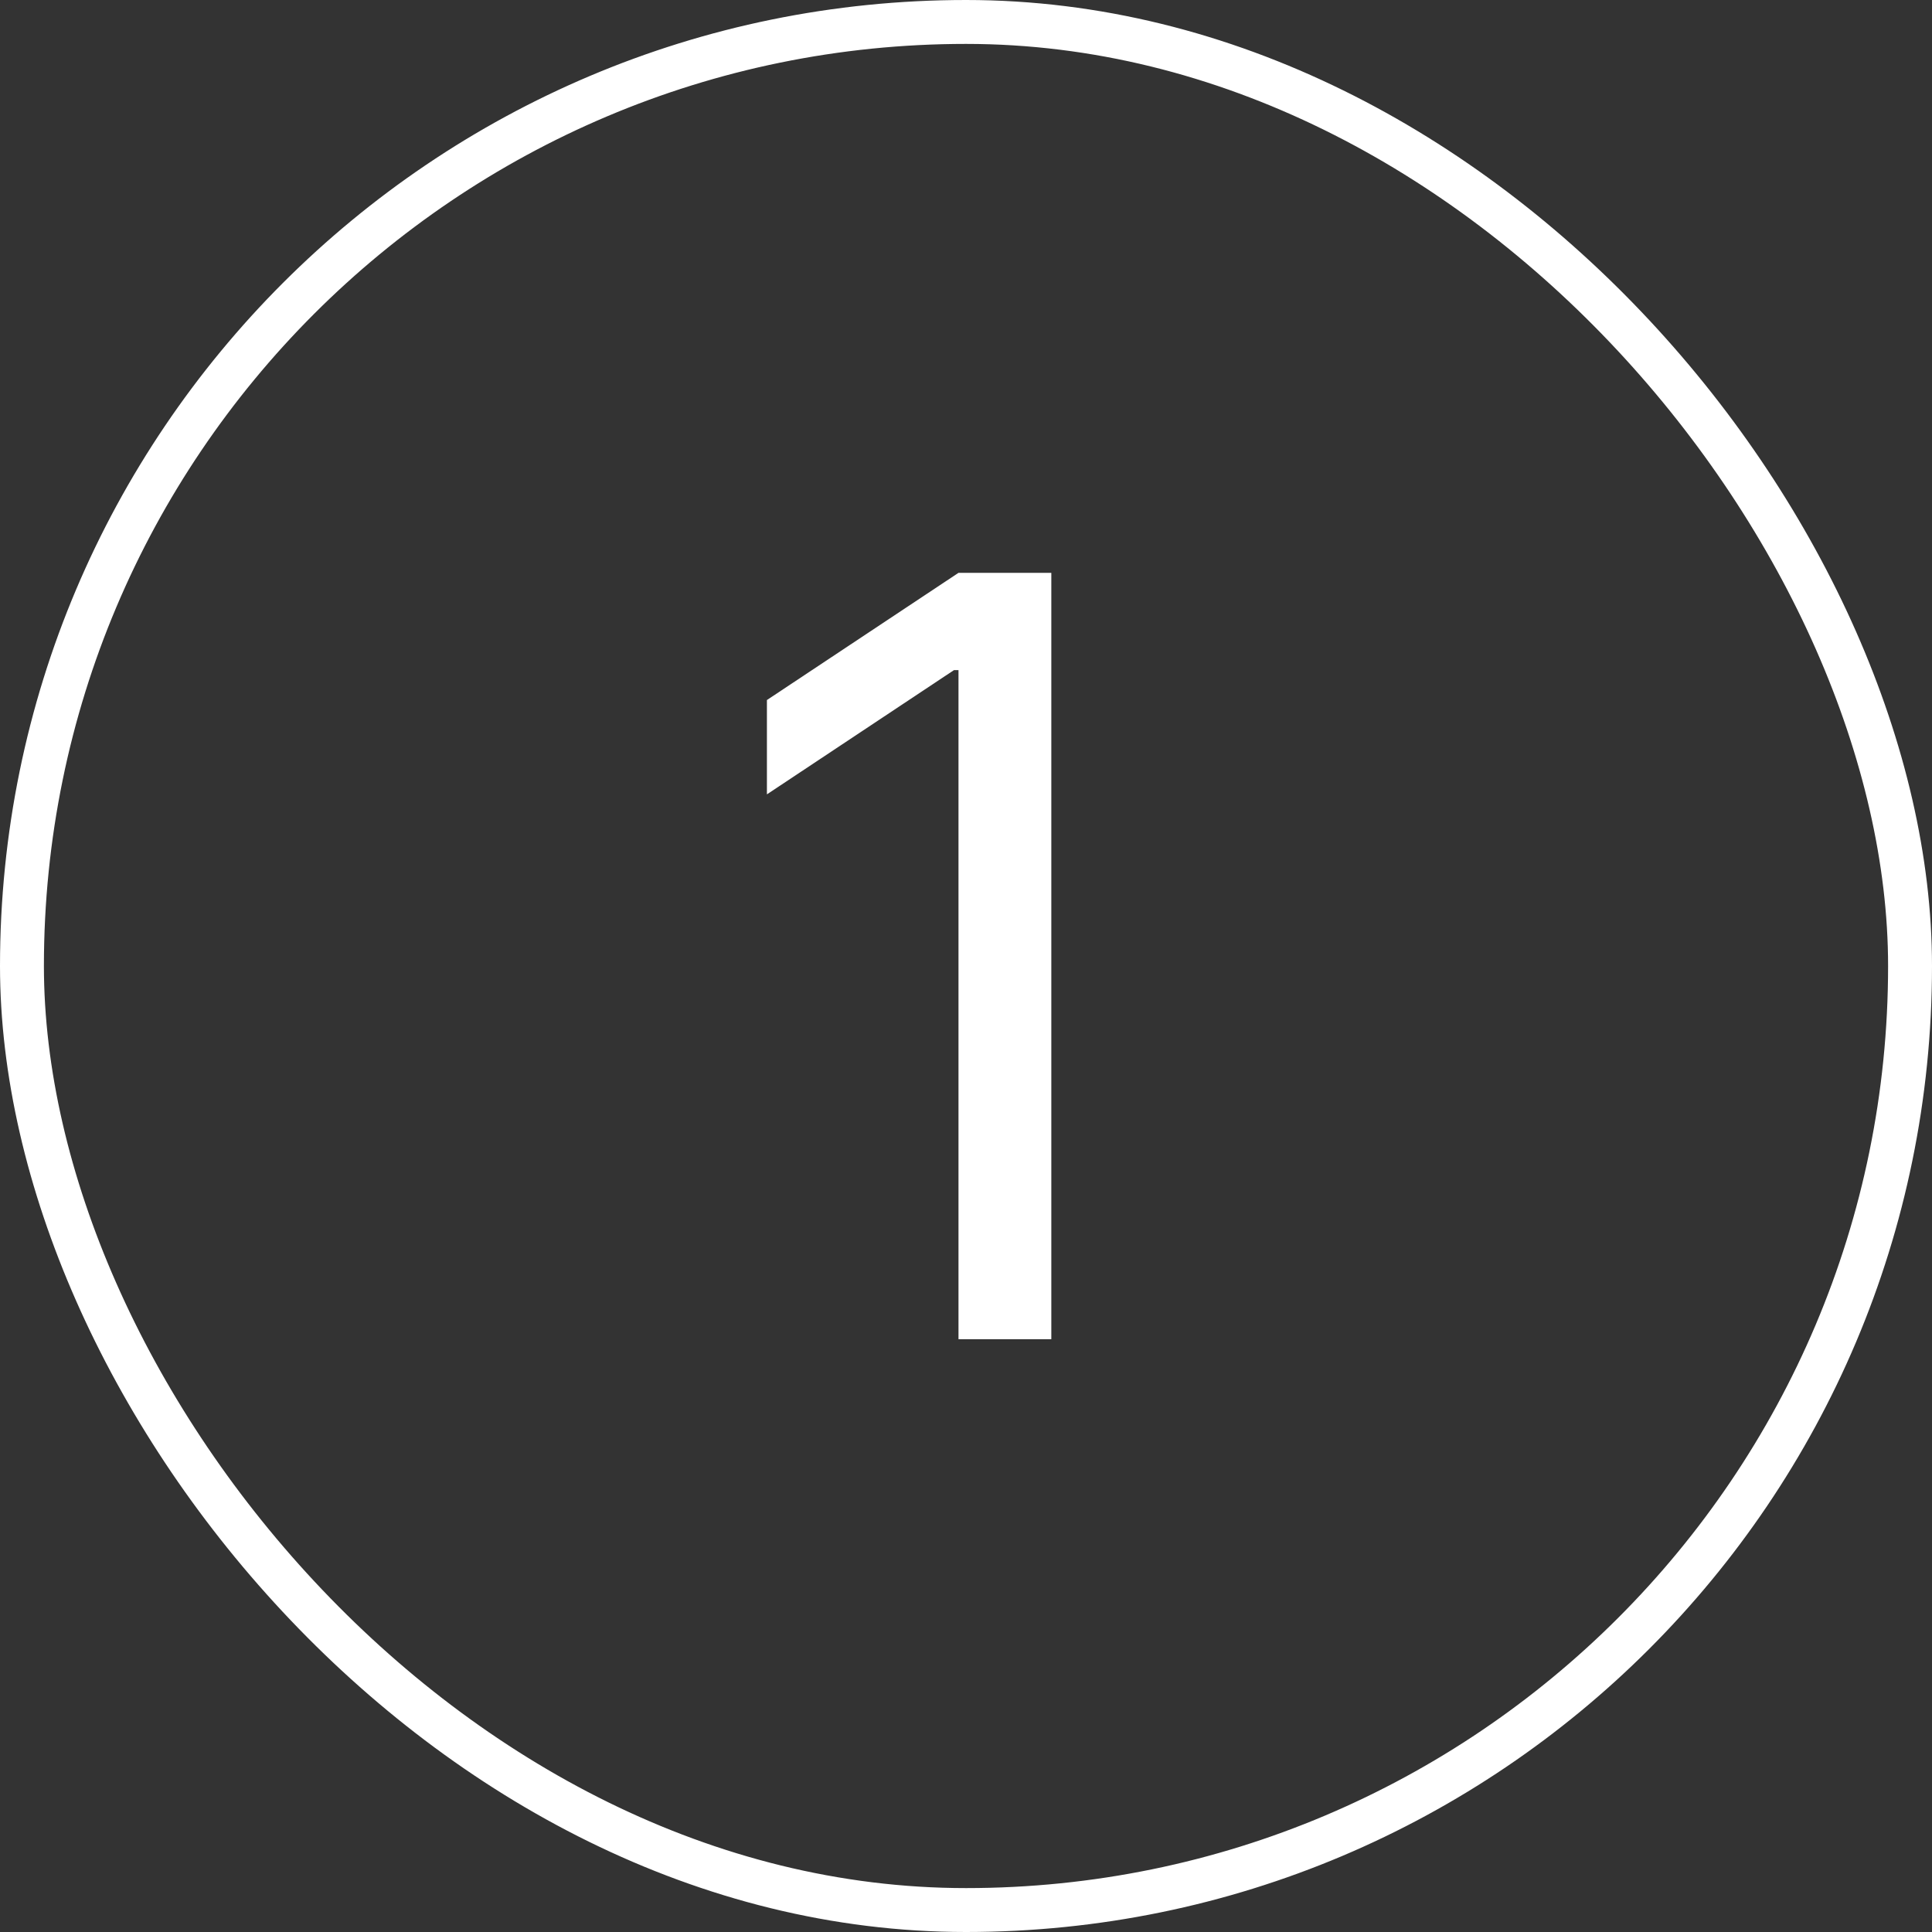
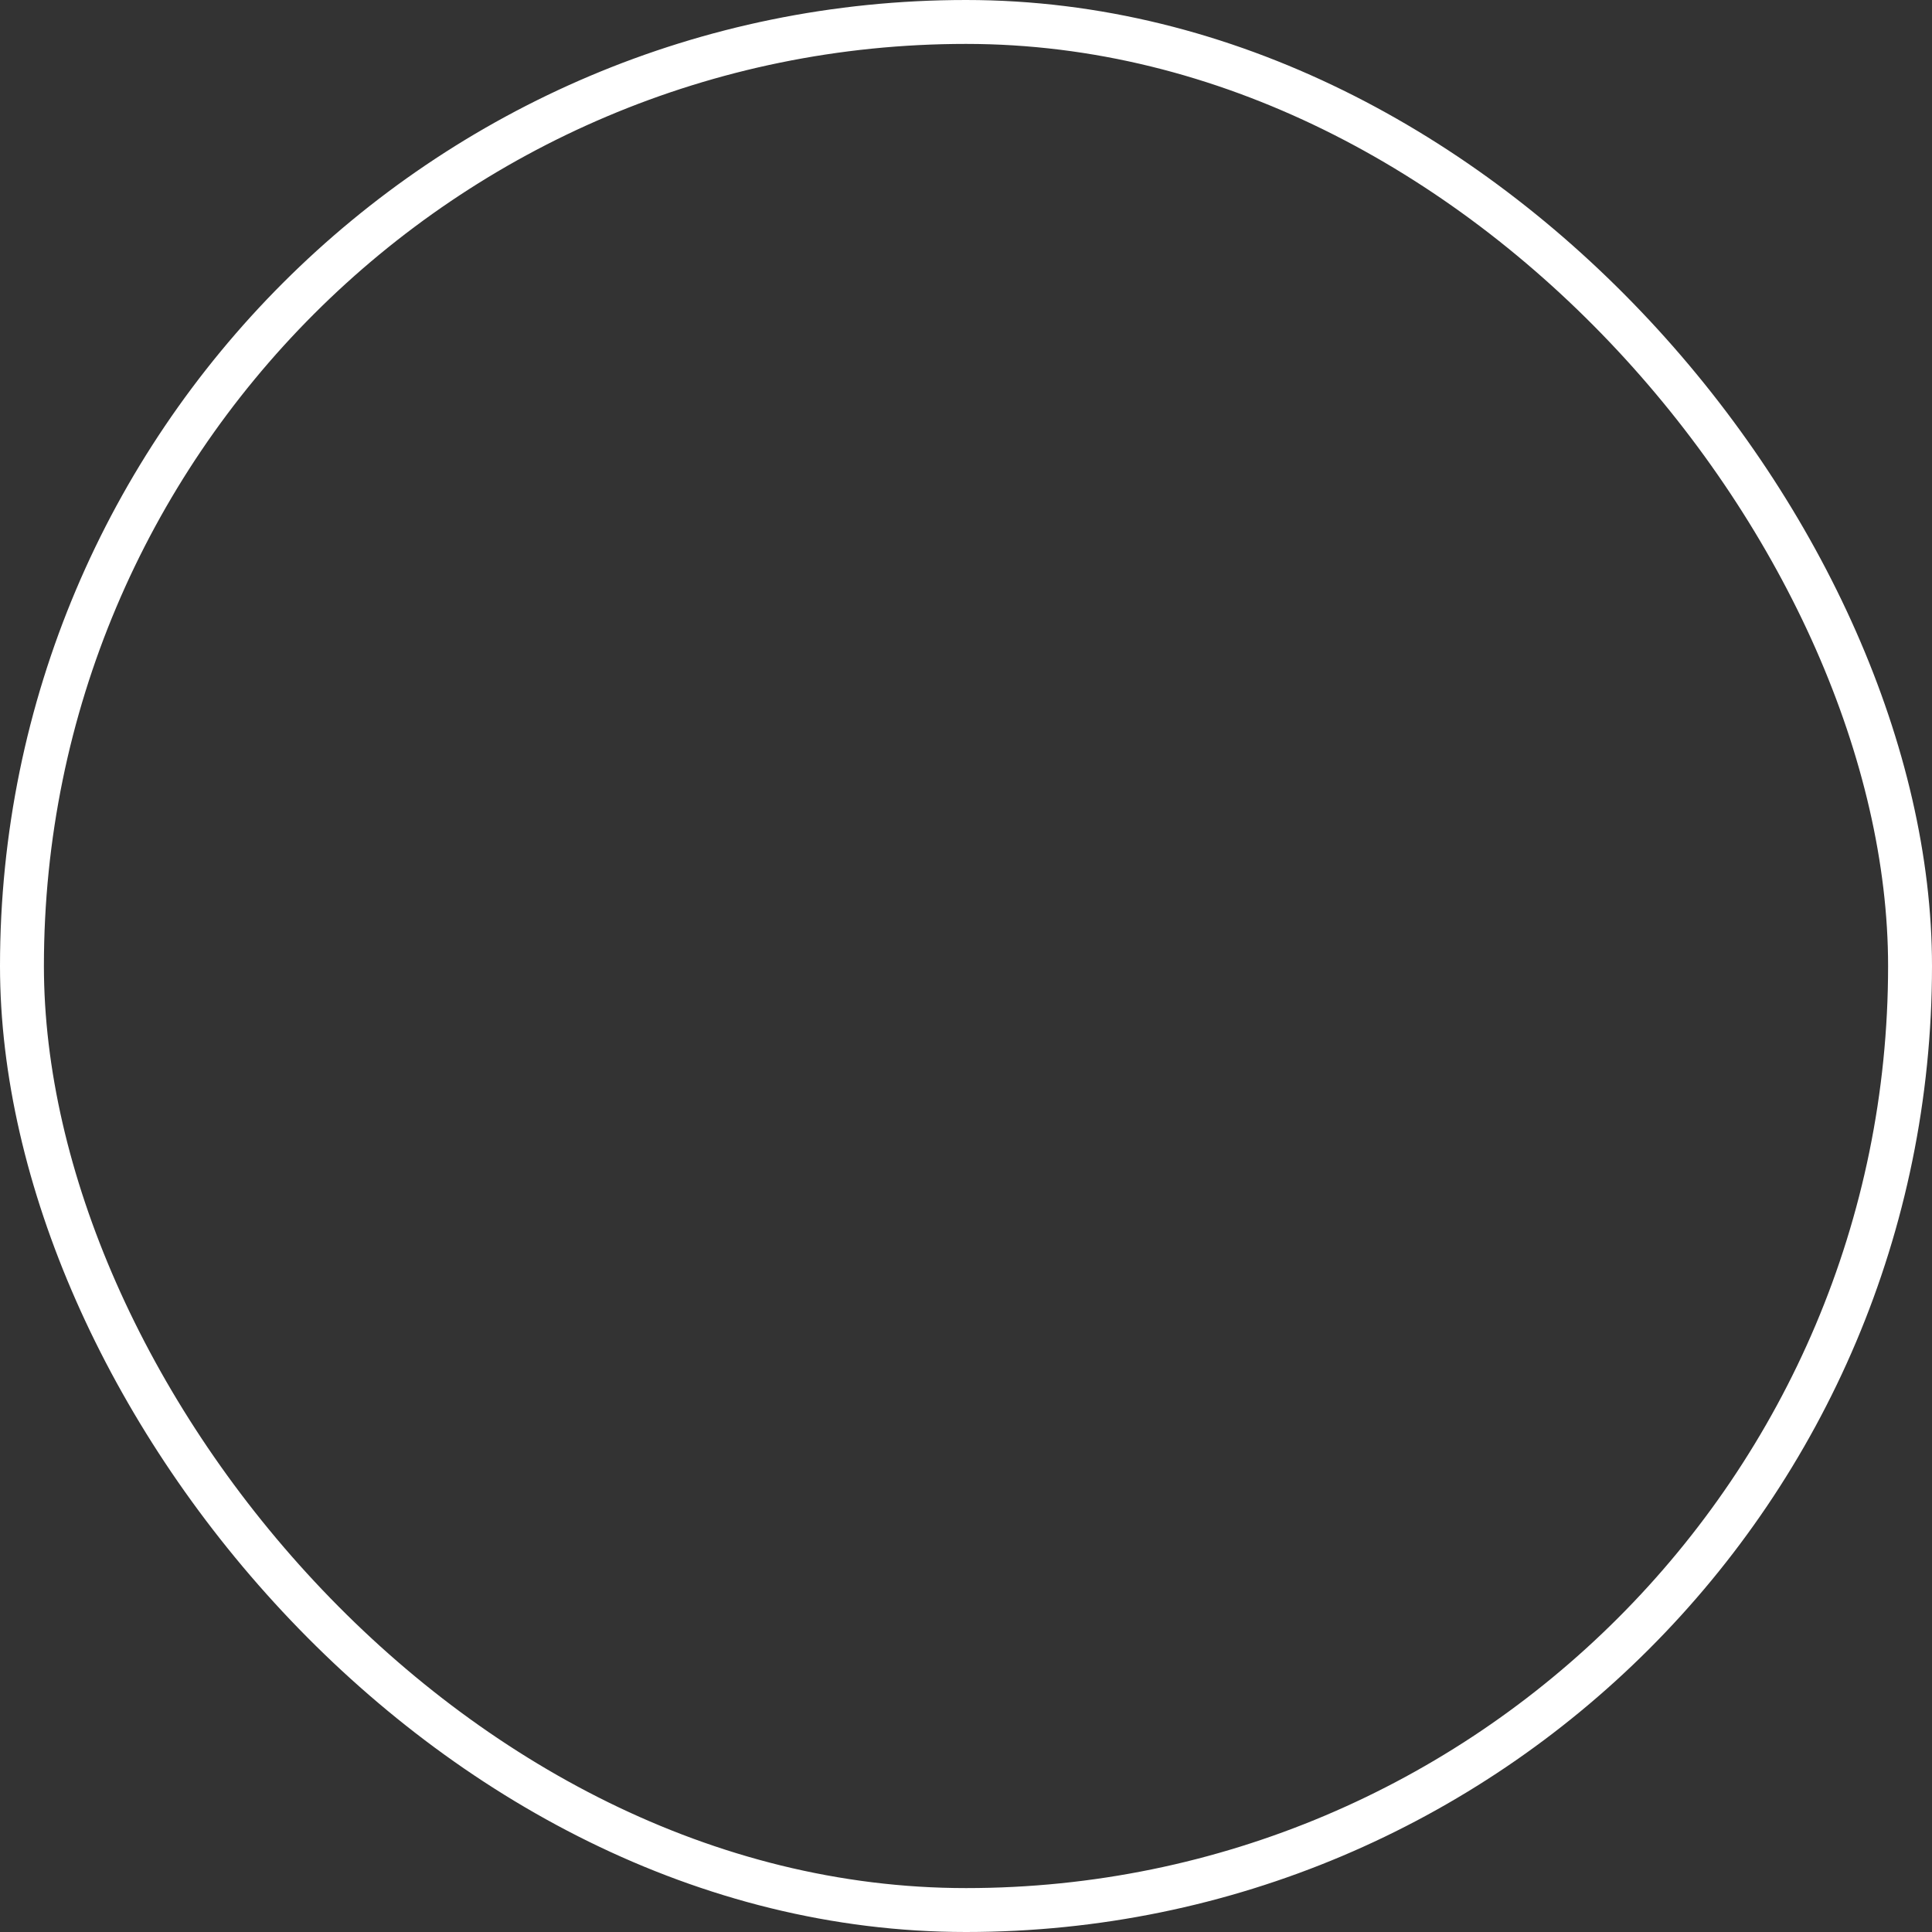
<svg xmlns="http://www.w3.org/2000/svg" width="44" height="44" viewBox="0 0 44 44" fill="none">
  <rect x="0" y="0" width="44" height="44" fill="#333333" stroke="none" />
-   <path d="M23.943 13.046V30.5H21.829V15.261H21.727L17.466 18.091V15.943L21.829 13.046H23.943Z" fill="white" />
  <rect x="0.5" y="0.5" width="43" height="43" rx="21.5" stroke="white" />
</svg>